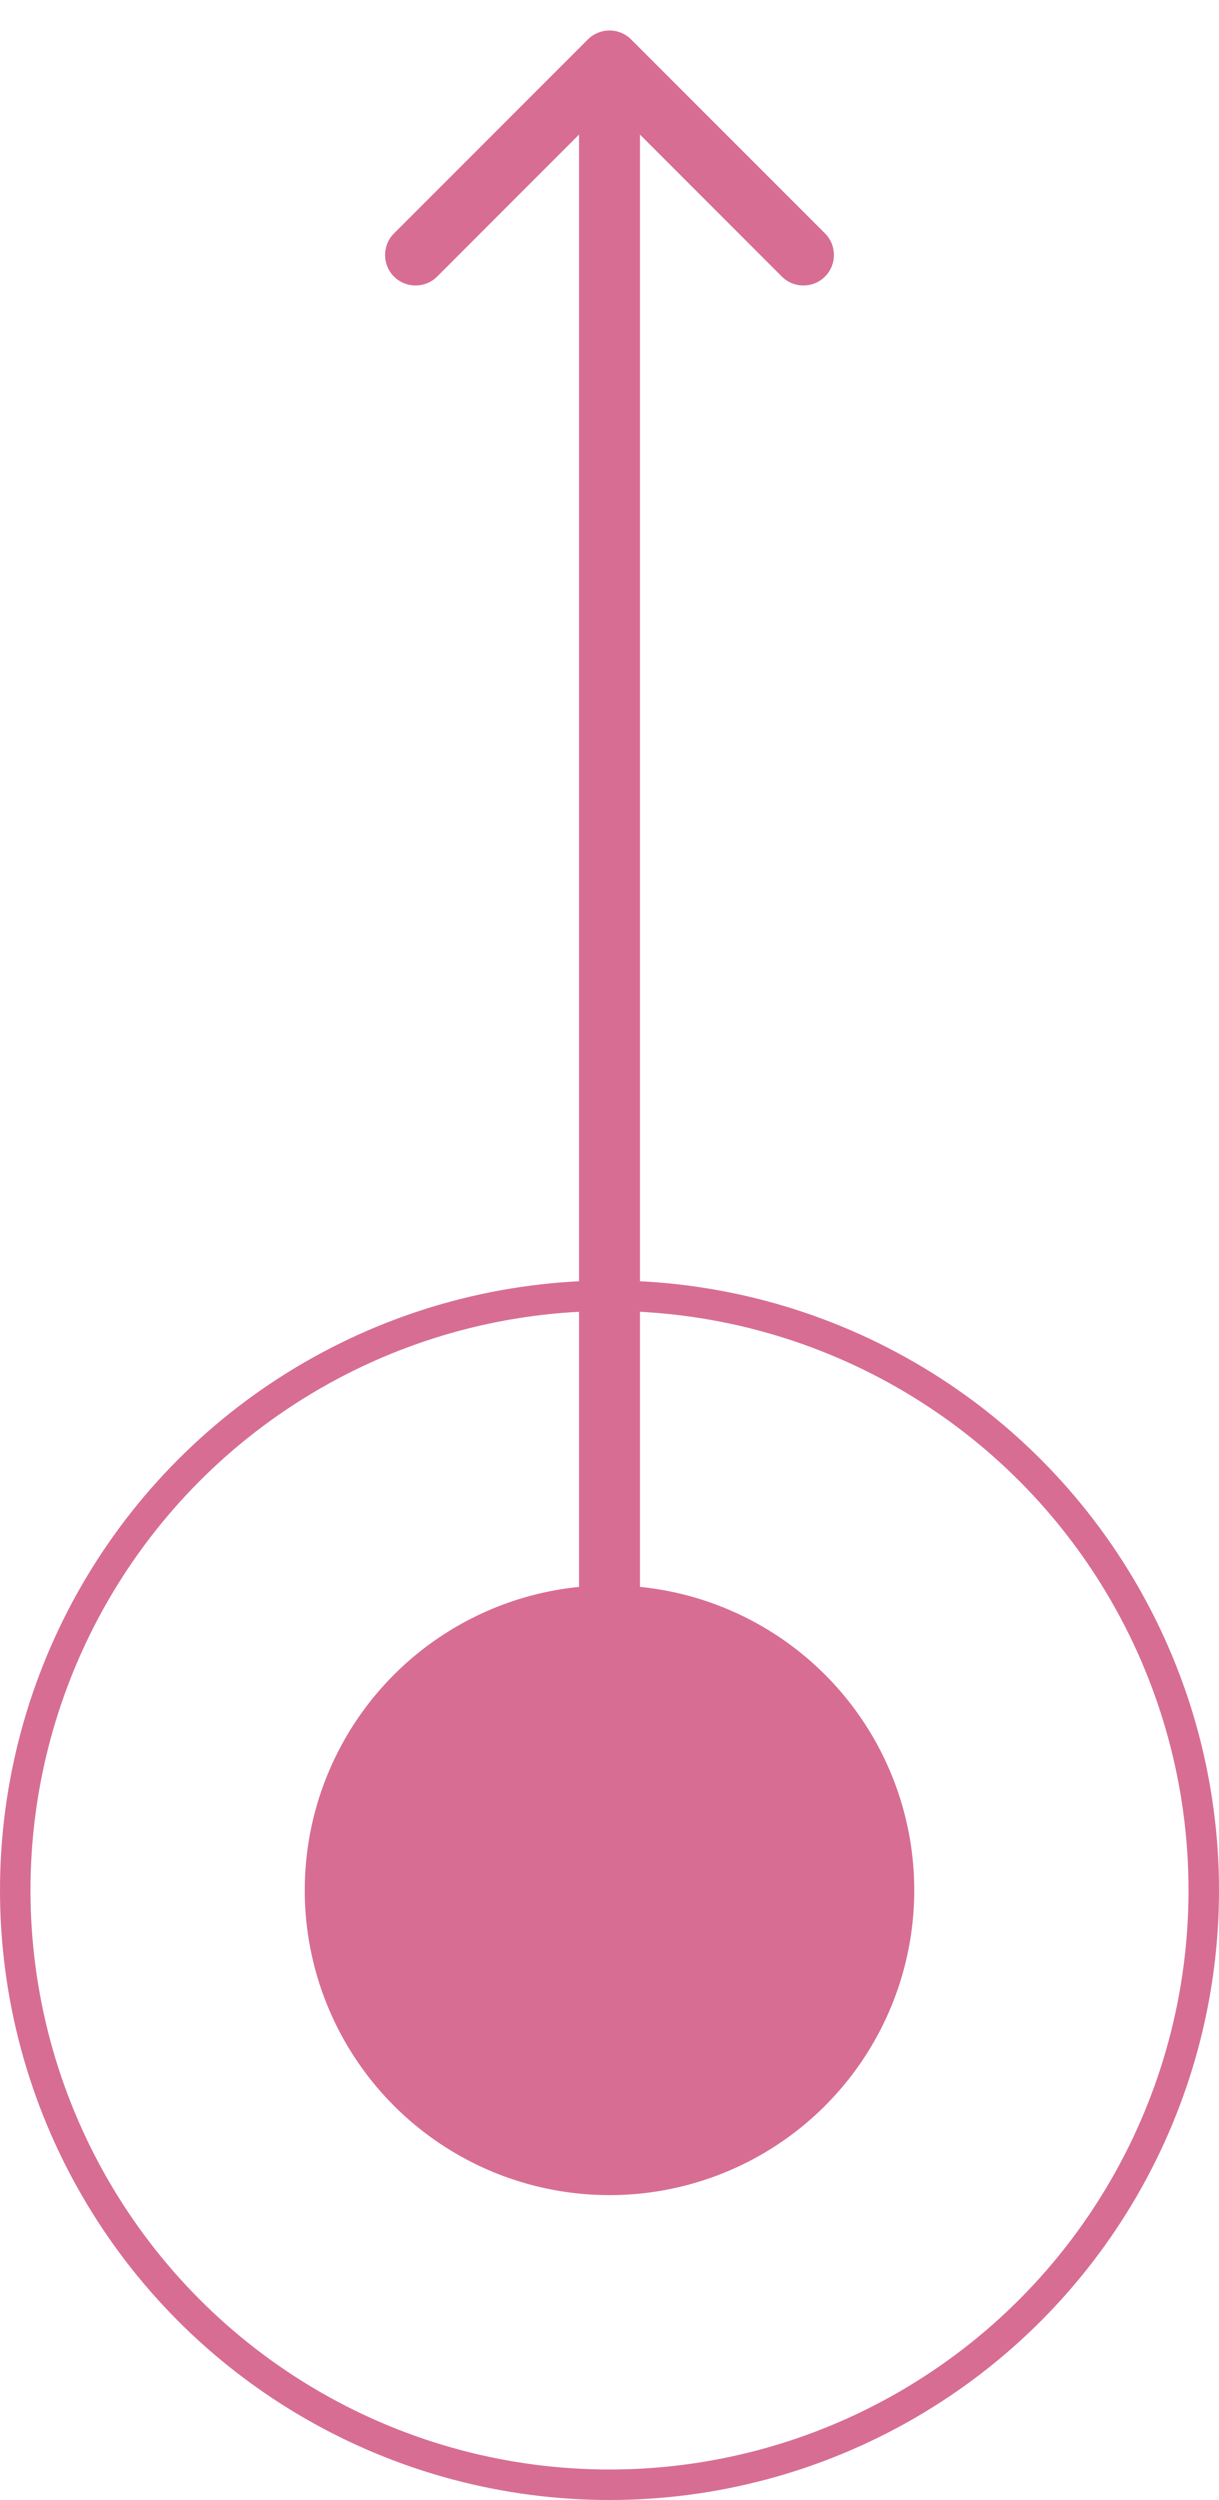
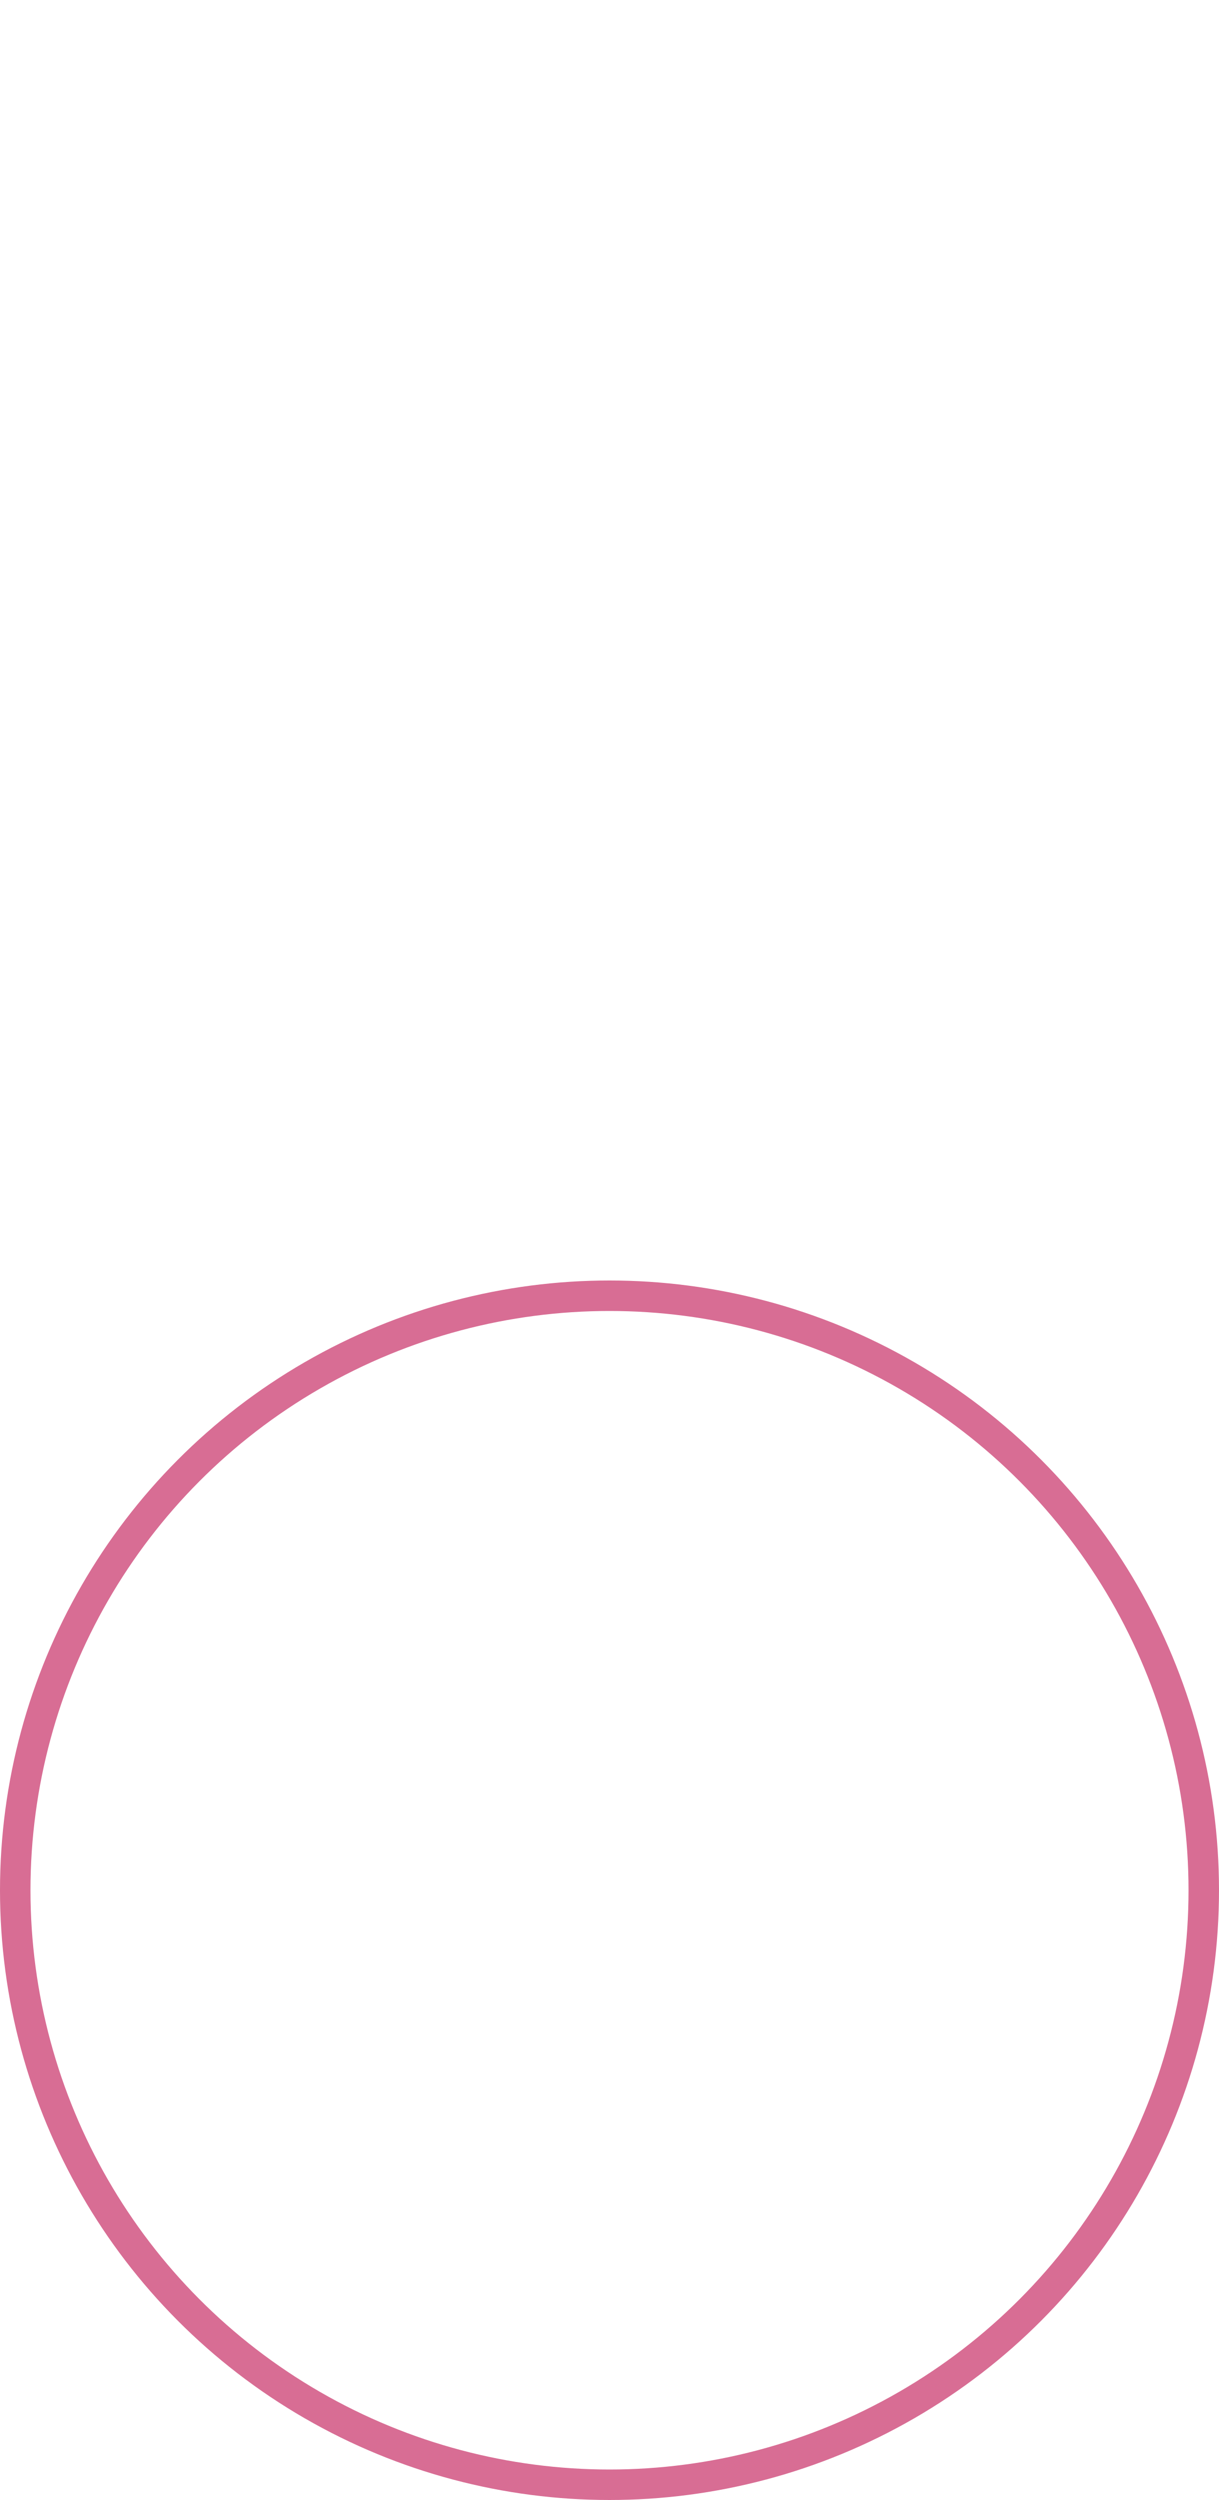
<svg xmlns="http://www.w3.org/2000/svg" width="20" height="41" viewBox="0 0 20 41" fill="none">
  <g id="Group 16">
-     <circle id="Ellipse 2" cx="10" cy="31" r="5" fill="#D86D94" />
    <circle id="Ellipse 3" cx="10" cy="31" r="9.75" stroke="#D86D94" stroke-width="0.5" />
-     <path id="Arrow 3" d="M10.354 0.646C10.158 0.451 9.842 0.451 9.646 0.646L6.464 3.828C6.269 4.024 6.269 4.34 6.464 4.536C6.66 4.731 6.976 4.731 7.172 4.536L10 1.707L12.828 4.536C13.024 4.731 13.34 4.731 13.536 4.536C13.731 4.34 13.731 4.024 13.536 3.828L10.354 0.646ZM10.5 31V1H9.5V31H10.5Z" fill="#D86D94" />
  </g>
</svg>